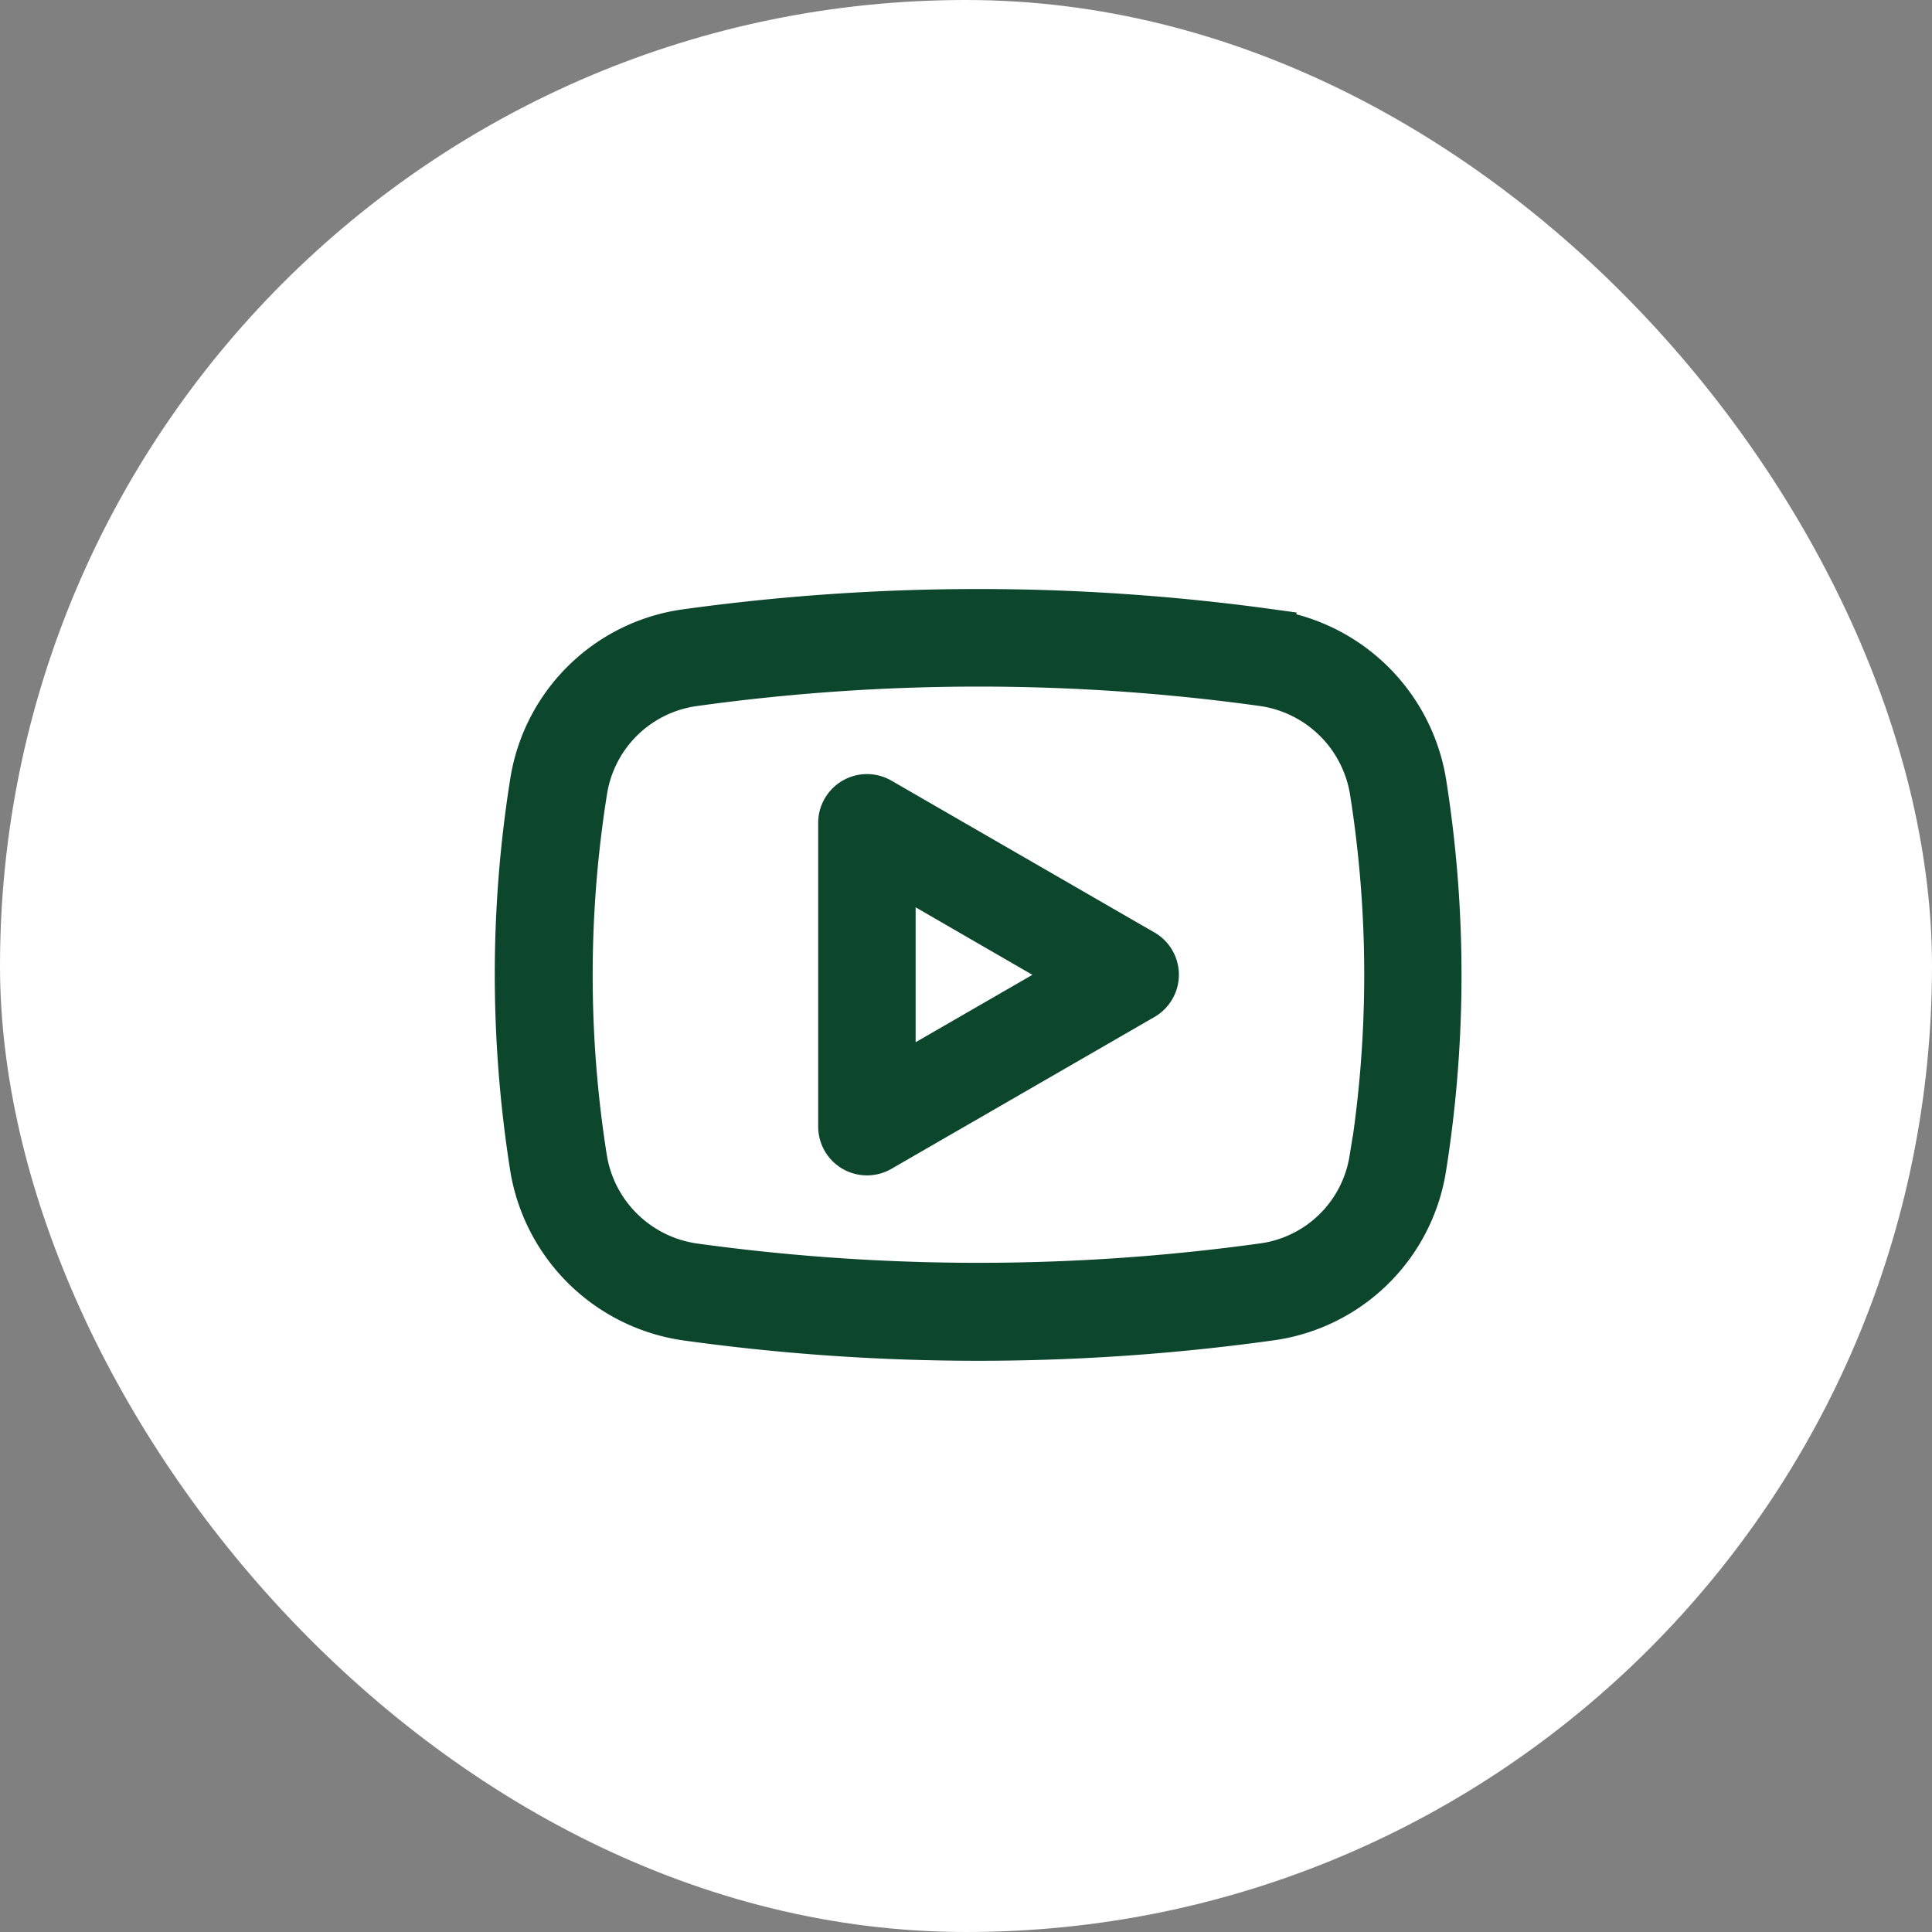
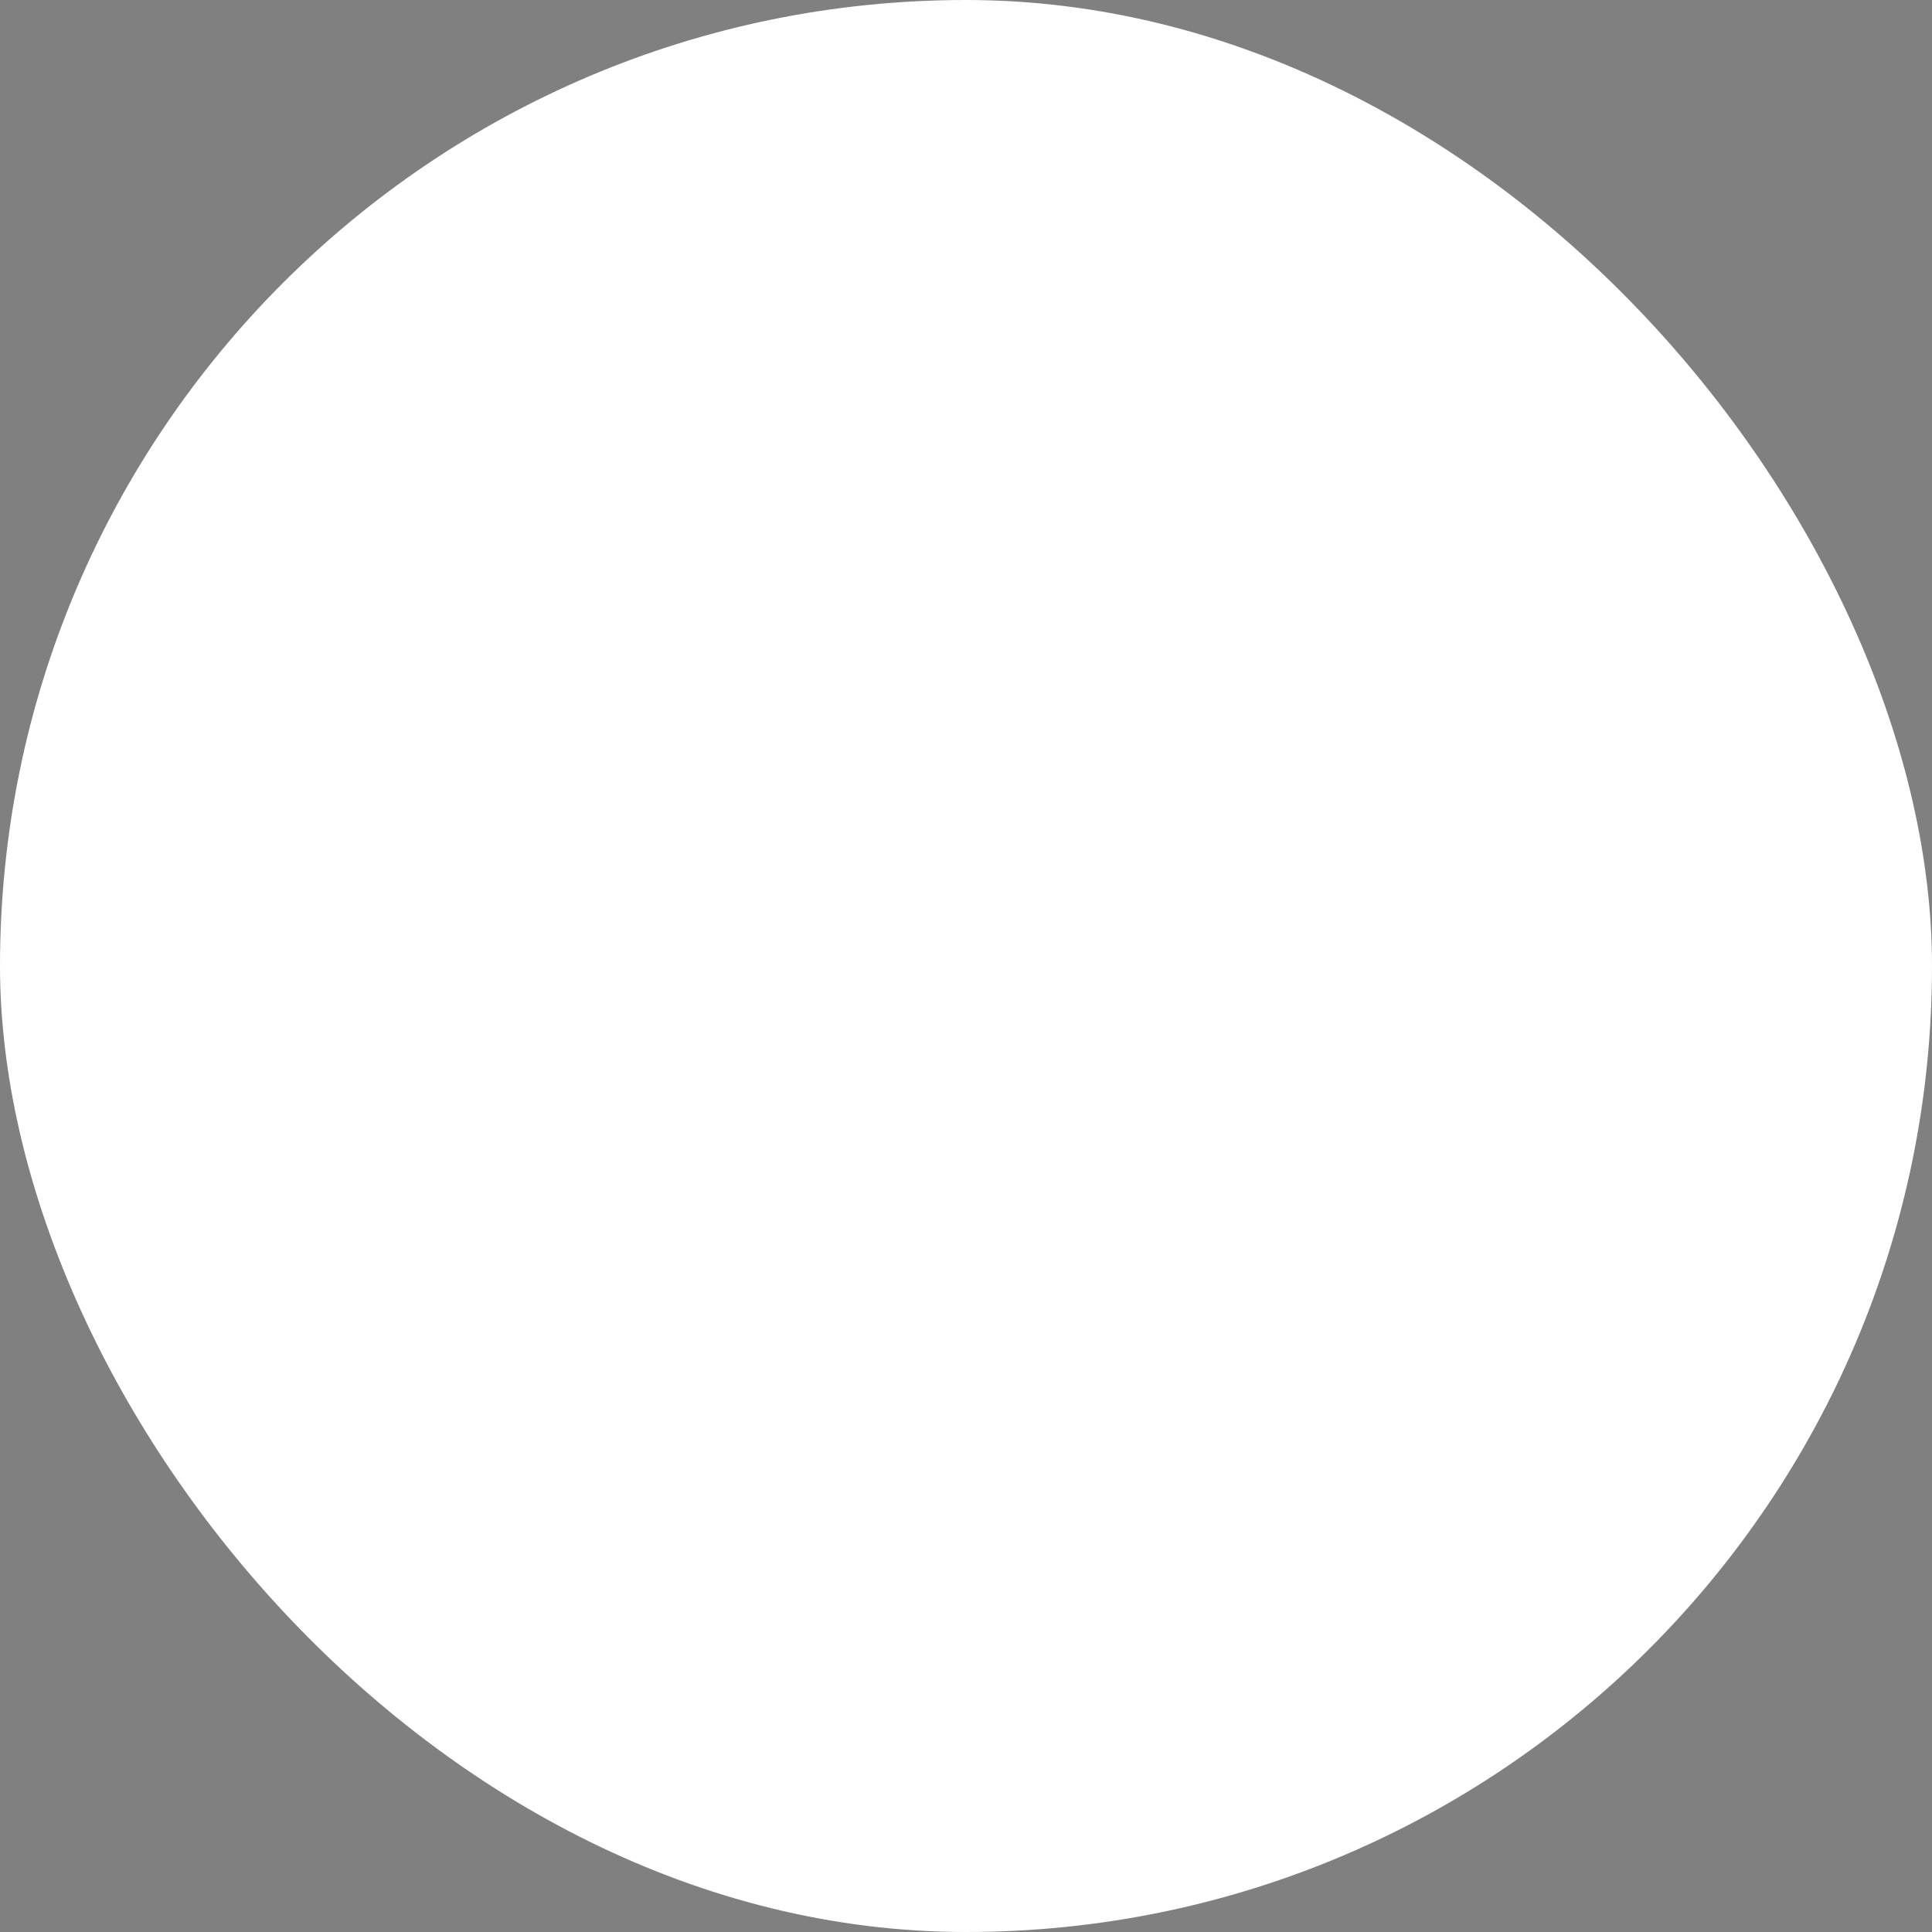
<svg xmlns="http://www.w3.org/2000/svg" width="41" height="41" viewBox="0 0 41 41">
  <rect x="0" y="0" width="41" height="41" fill="#808080" stroke="none" />
  <g transform="translate(-1131 -3601)">
    <rect width="41" height="41" rx="20.5" transform="translate(1131 3601)" fill="#fff" />
    <g transform="translate(1128.41 3592.672)">
-       <path d="M29.528,21.752a45.225,45.225,0,0,0-12.358,0,3.806,3.806,0,0,0-3.259,3.189,25.888,25.888,0,0,0-.321,4.074,26.251,26.251,0,0,0,.325,4.1,3.842,3.842,0,0,0,3.254,3.165,45.014,45.014,0,0,0,6.179.426,45.019,45.019,0,0,0,6.179-.426,3.8,3.8,0,0,0,3.254-3.165,26.008,26.008,0,0,0,0-8.192,3.842,3.842,0,0,0-3.254-3.165ZM31.723,32.94a2.729,2.729,0,0,1-2.342,2.273,44.152,44.152,0,0,1-12.062,0,2.763,2.763,0,0,1-2.342-2.273,24.935,24.935,0,0,1,0-7.832,2.741,2.741,0,0,1,2.349-2.294,43.959,43.959,0,0,1,12.062,0,2.763,2.763,0,0,1,2.342,2.273,24.942,24.942,0,0,1,0,7.853Z" fill="#0c462d" stroke="#0c462d" stroke-width="1" />
-       <path d="M45.57,39.267l-5.586-3.225a.536.536,0,0,0-.8.464v6.449a.536.536,0,0,0,.8.464l5.586-3.225a.535.535,0,0,0,0-.928Zm-5.318,2.761V37.433l3.978,2.3Z" transform="translate(-18.731 -10.717)" fill="#0c462d" stroke="#0c462d" stroke-width="1" />
-     </g>
+       </g>
  </g>
</svg>